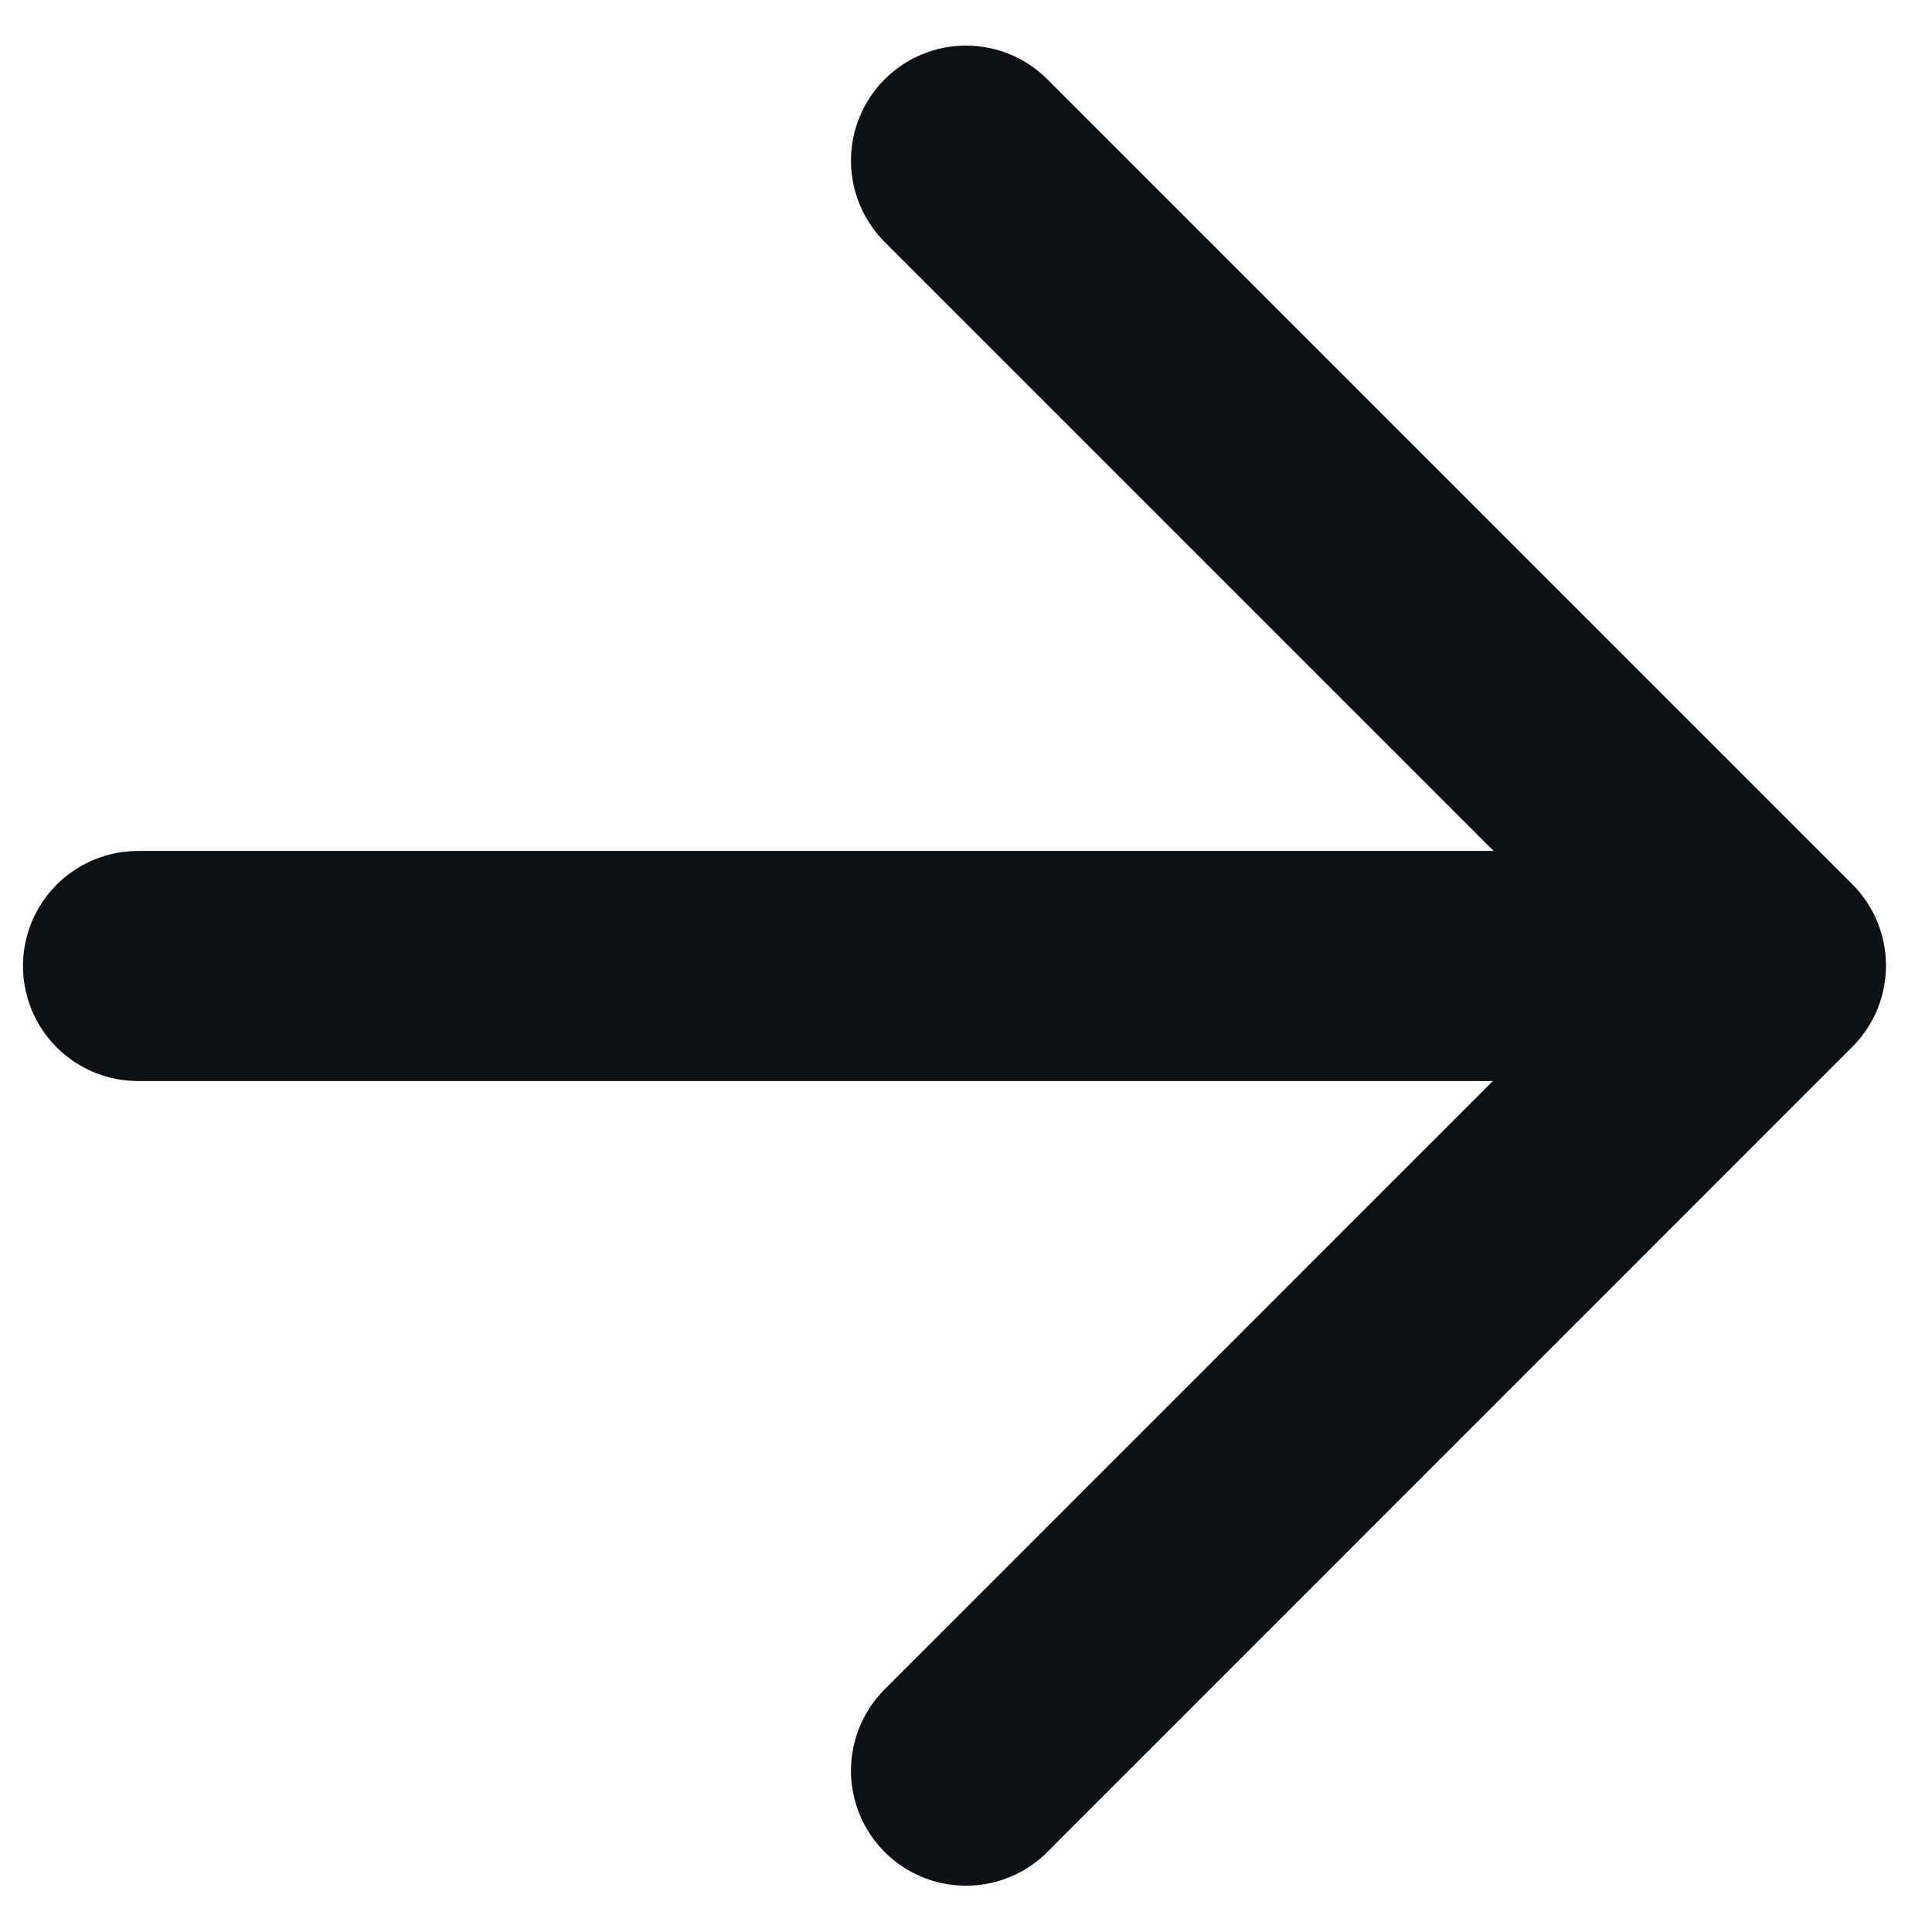
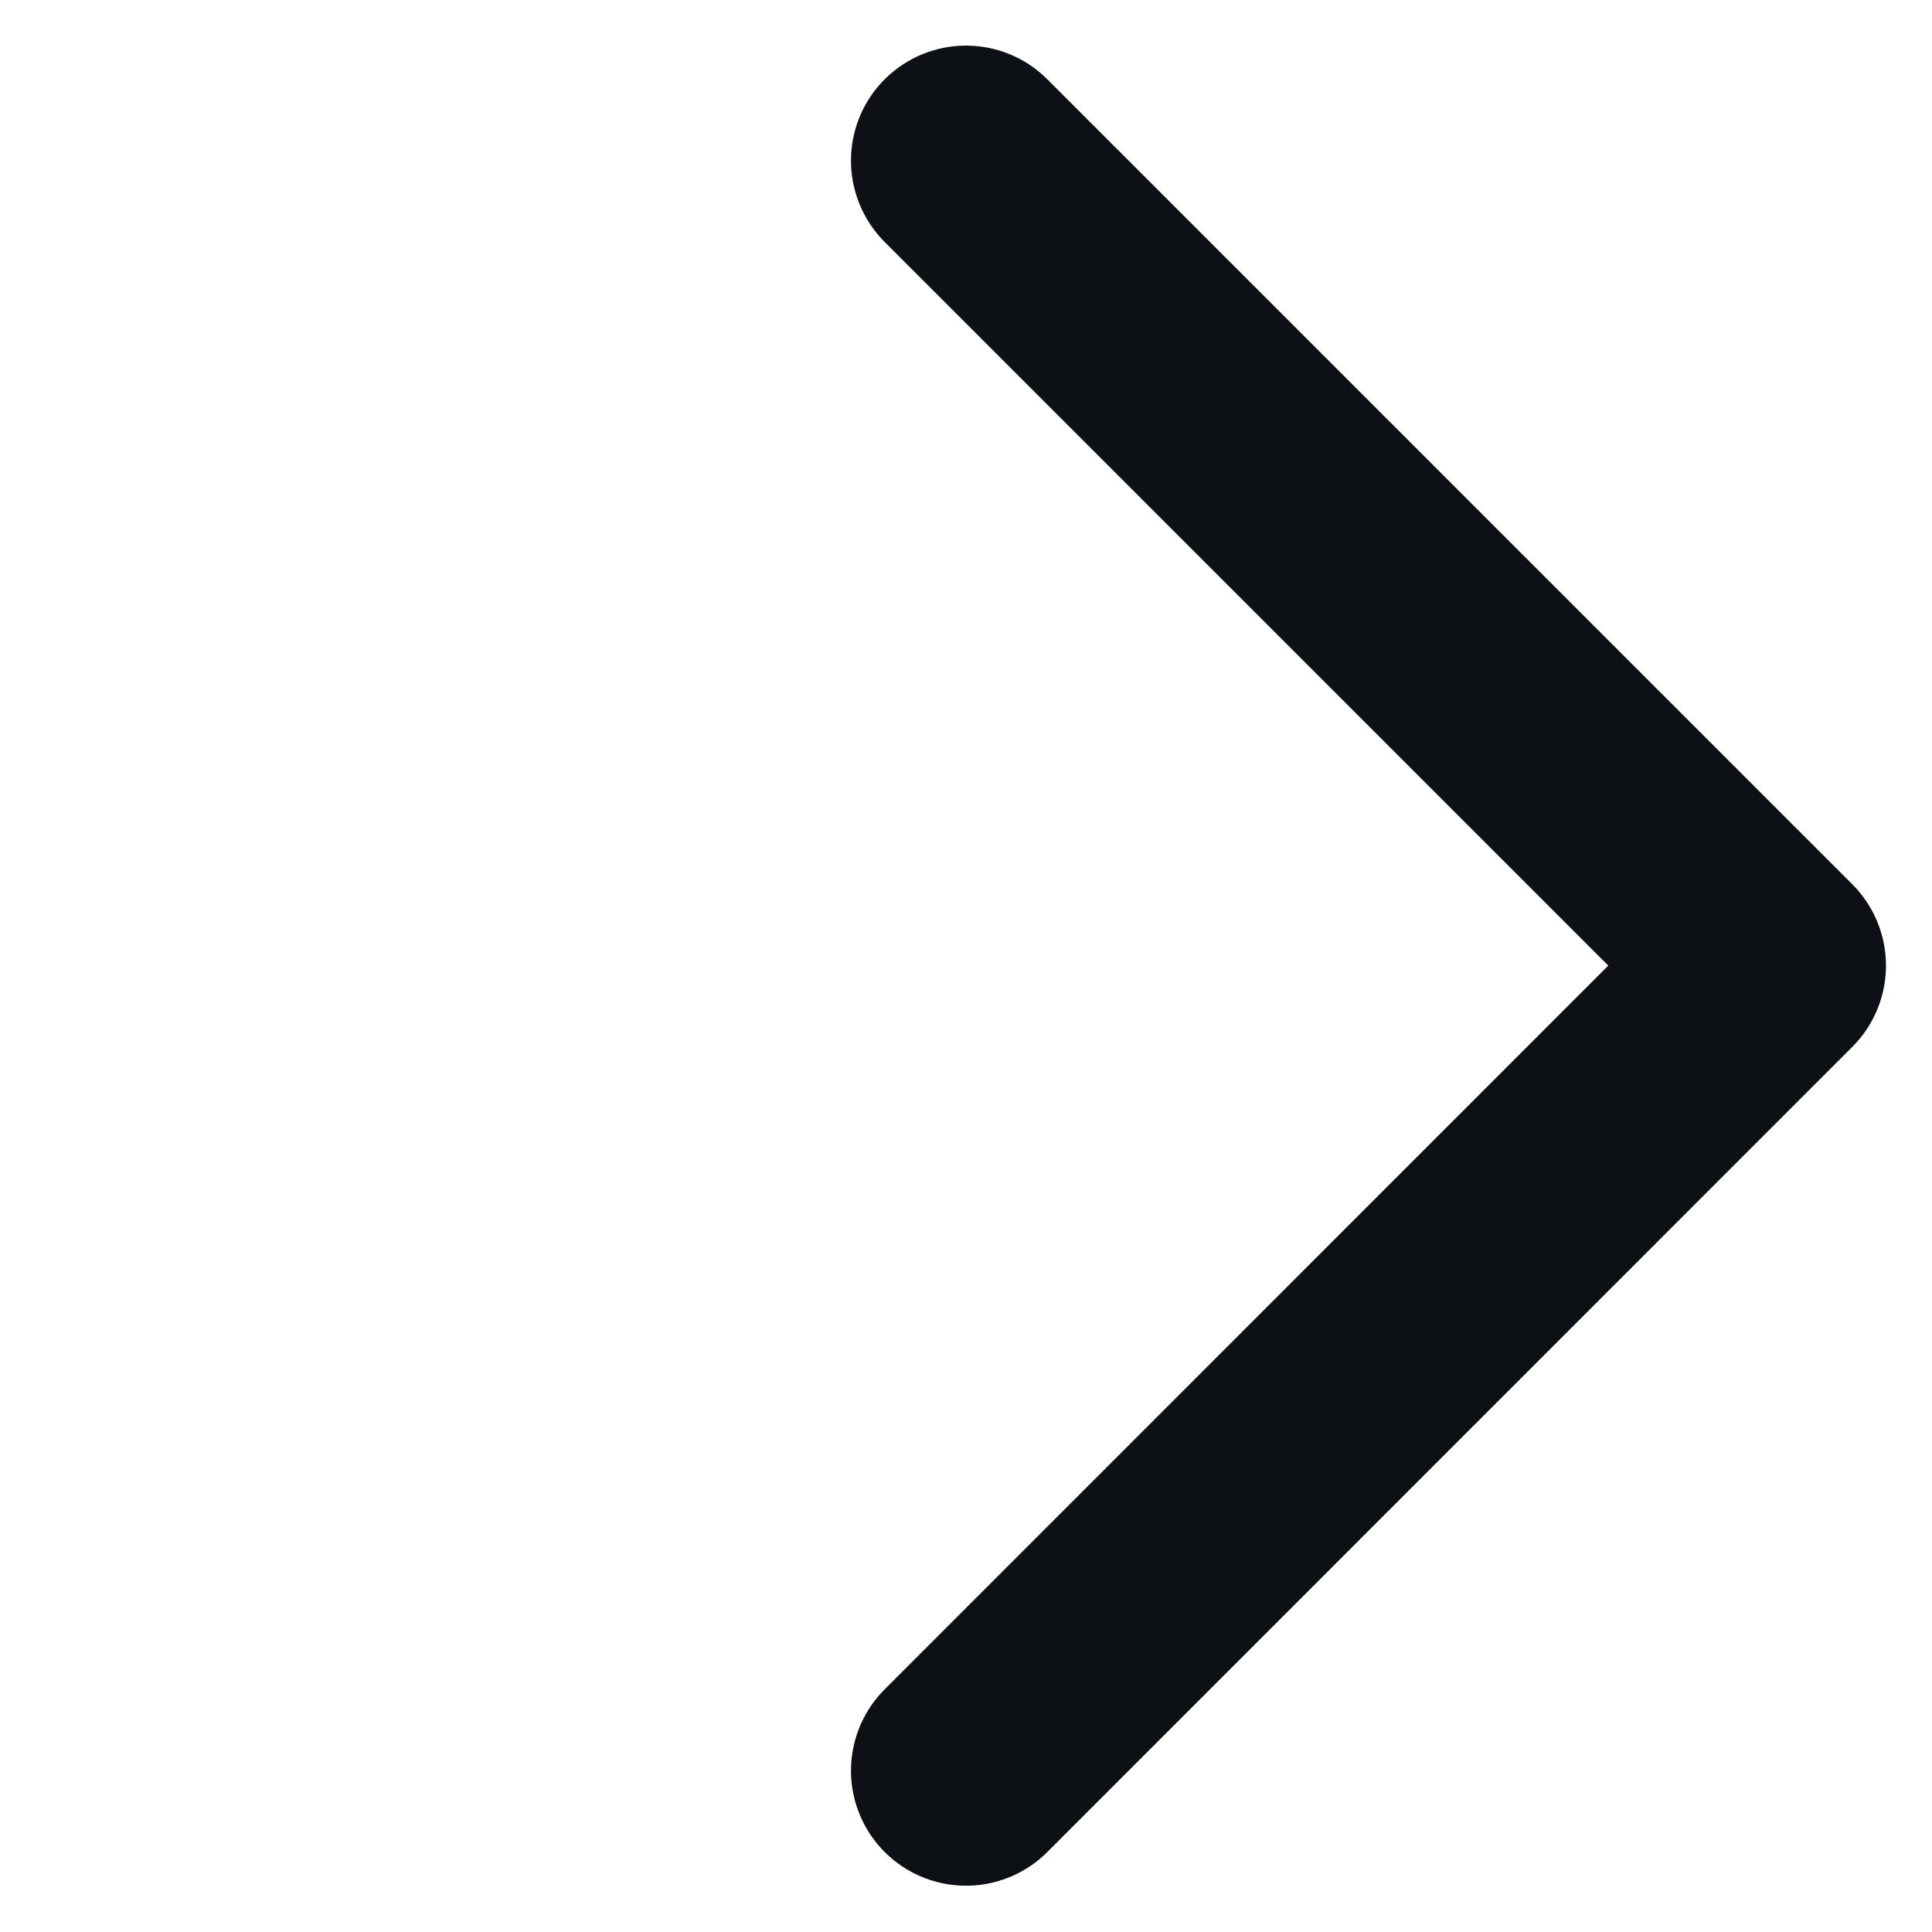
<svg xmlns="http://www.w3.org/2000/svg" width="14" height="14" viewBox="0 0 14 14" fill="none">
  <path d="M7 1.164L12.833 6.997L7 12.831" stroke="#0D1115" stroke-width="1.667" stroke-linecap="round" stroke-linejoin="round" />
-   <path d="M1 7H12.667" stroke="#0D1115" stroke-width="1.667" stroke-linecap="round" stroke-linejoin="round" />
</svg>